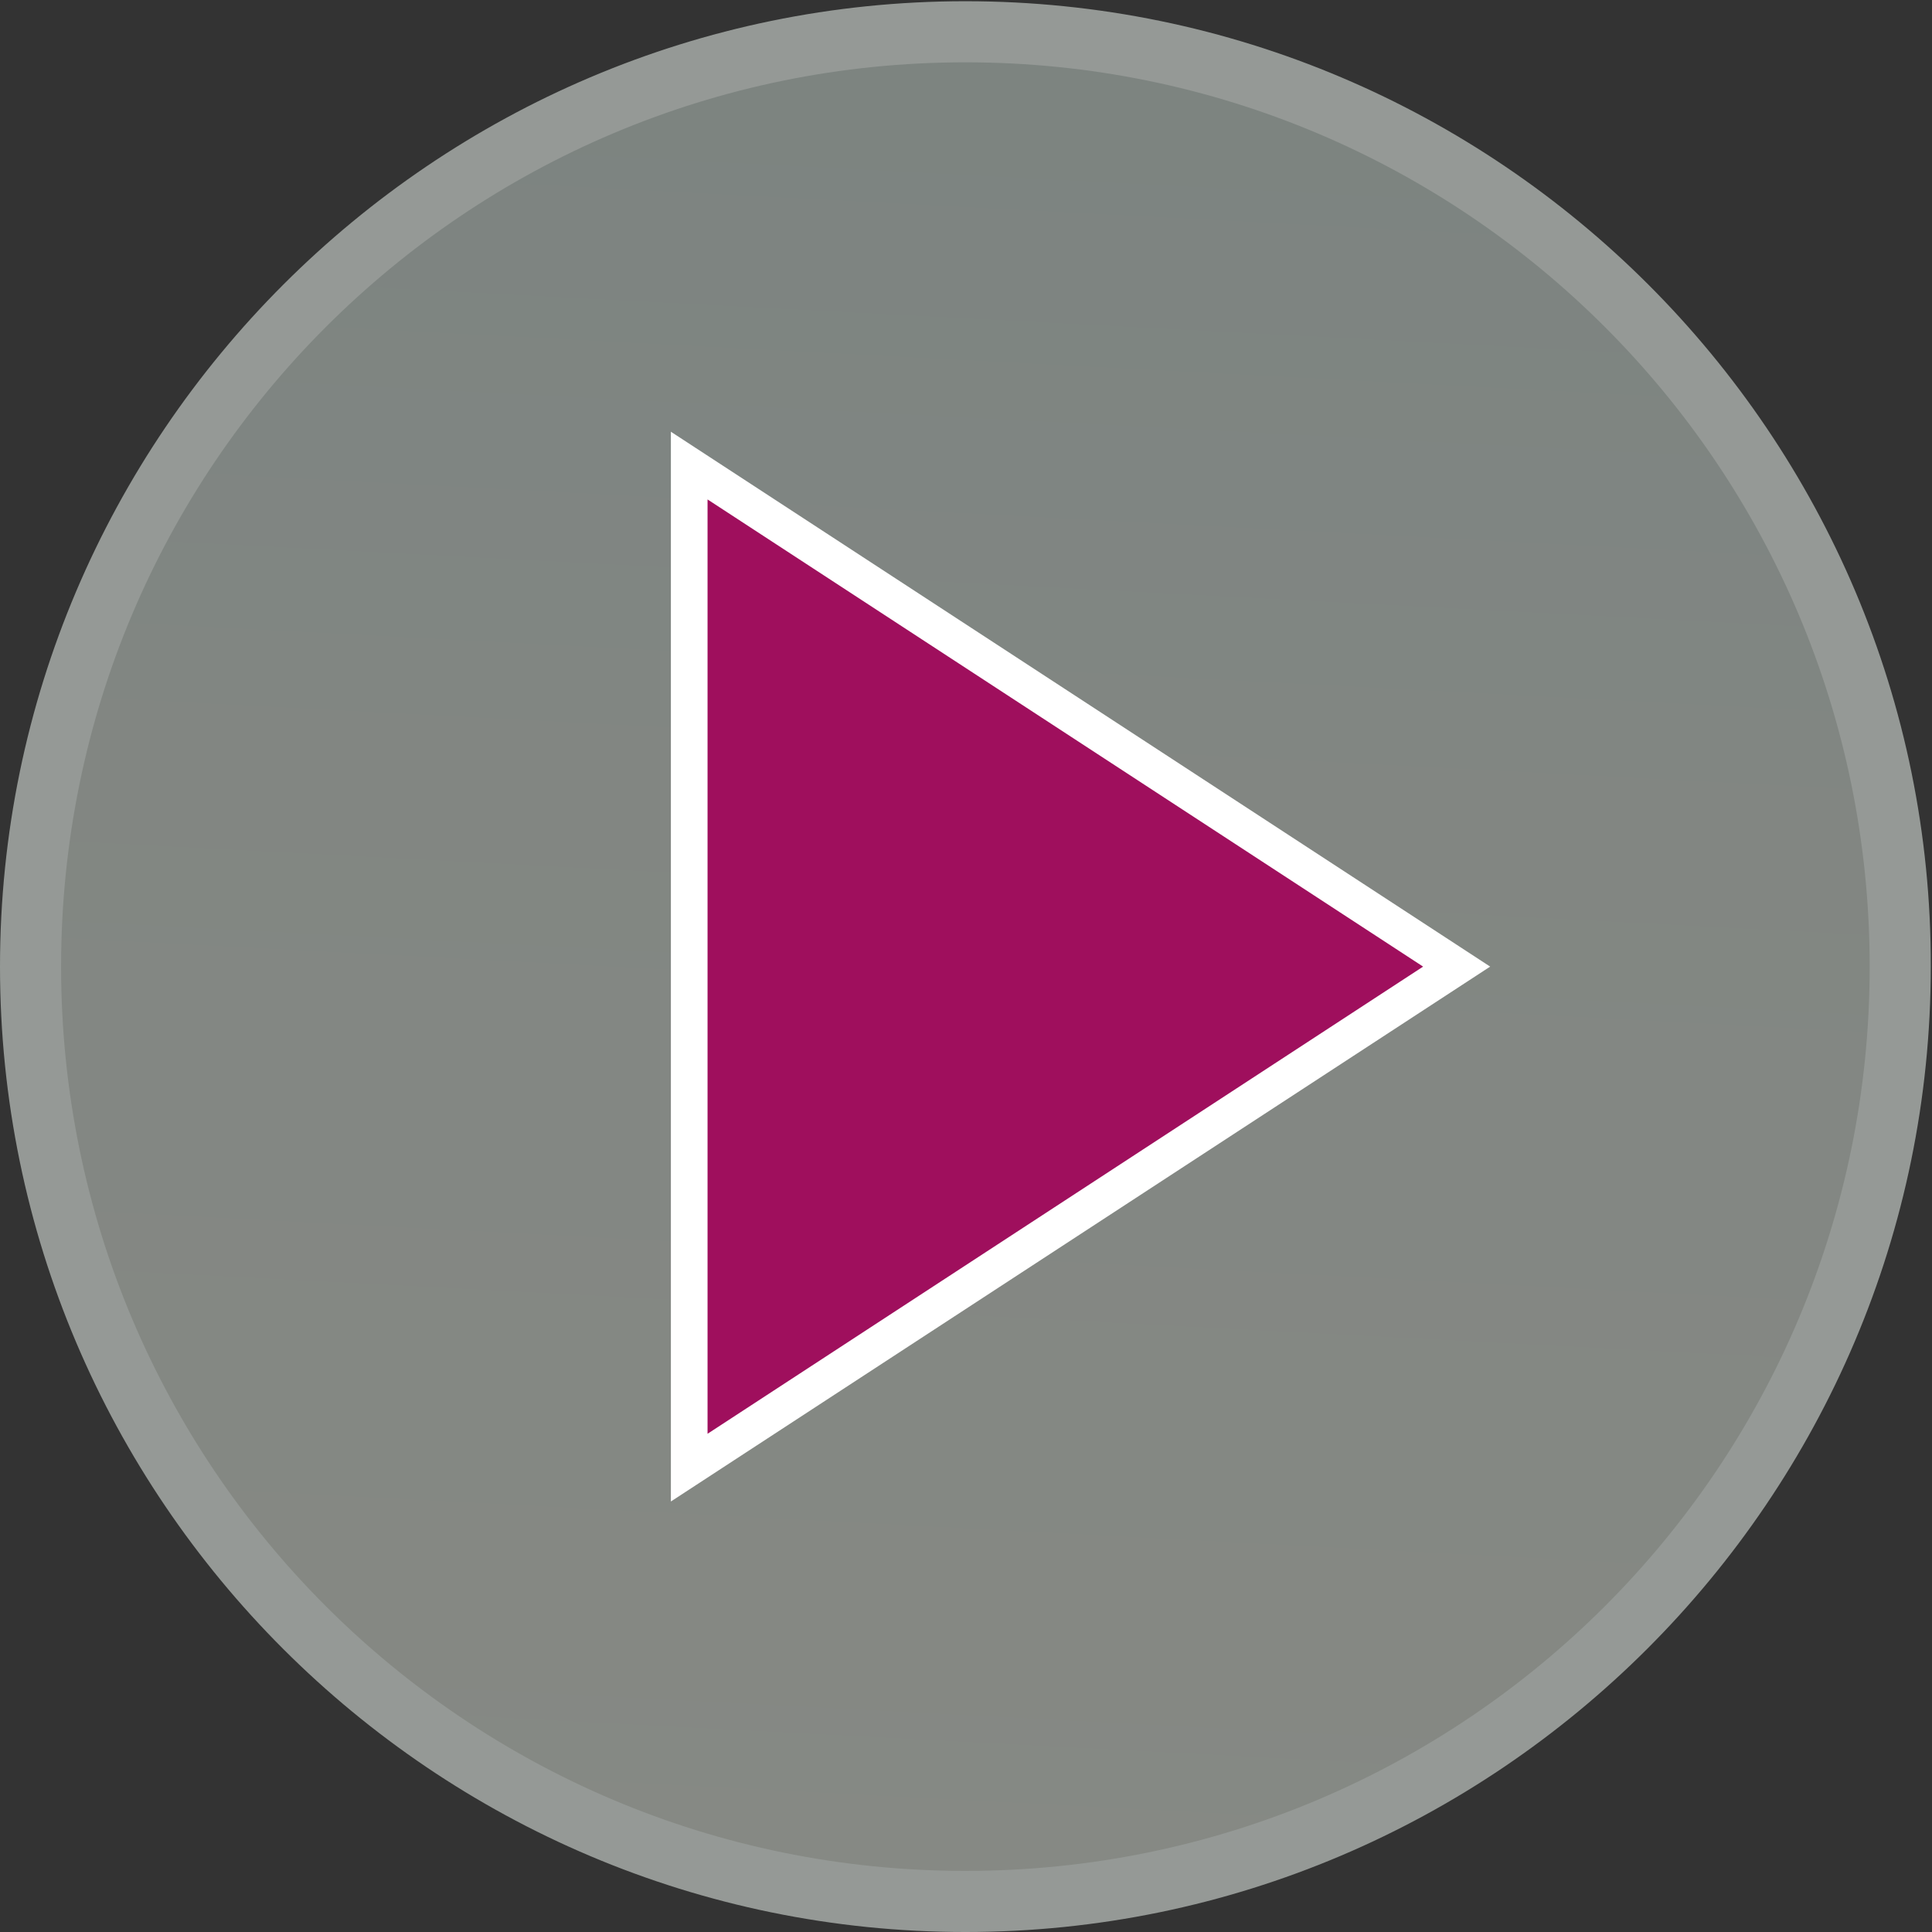
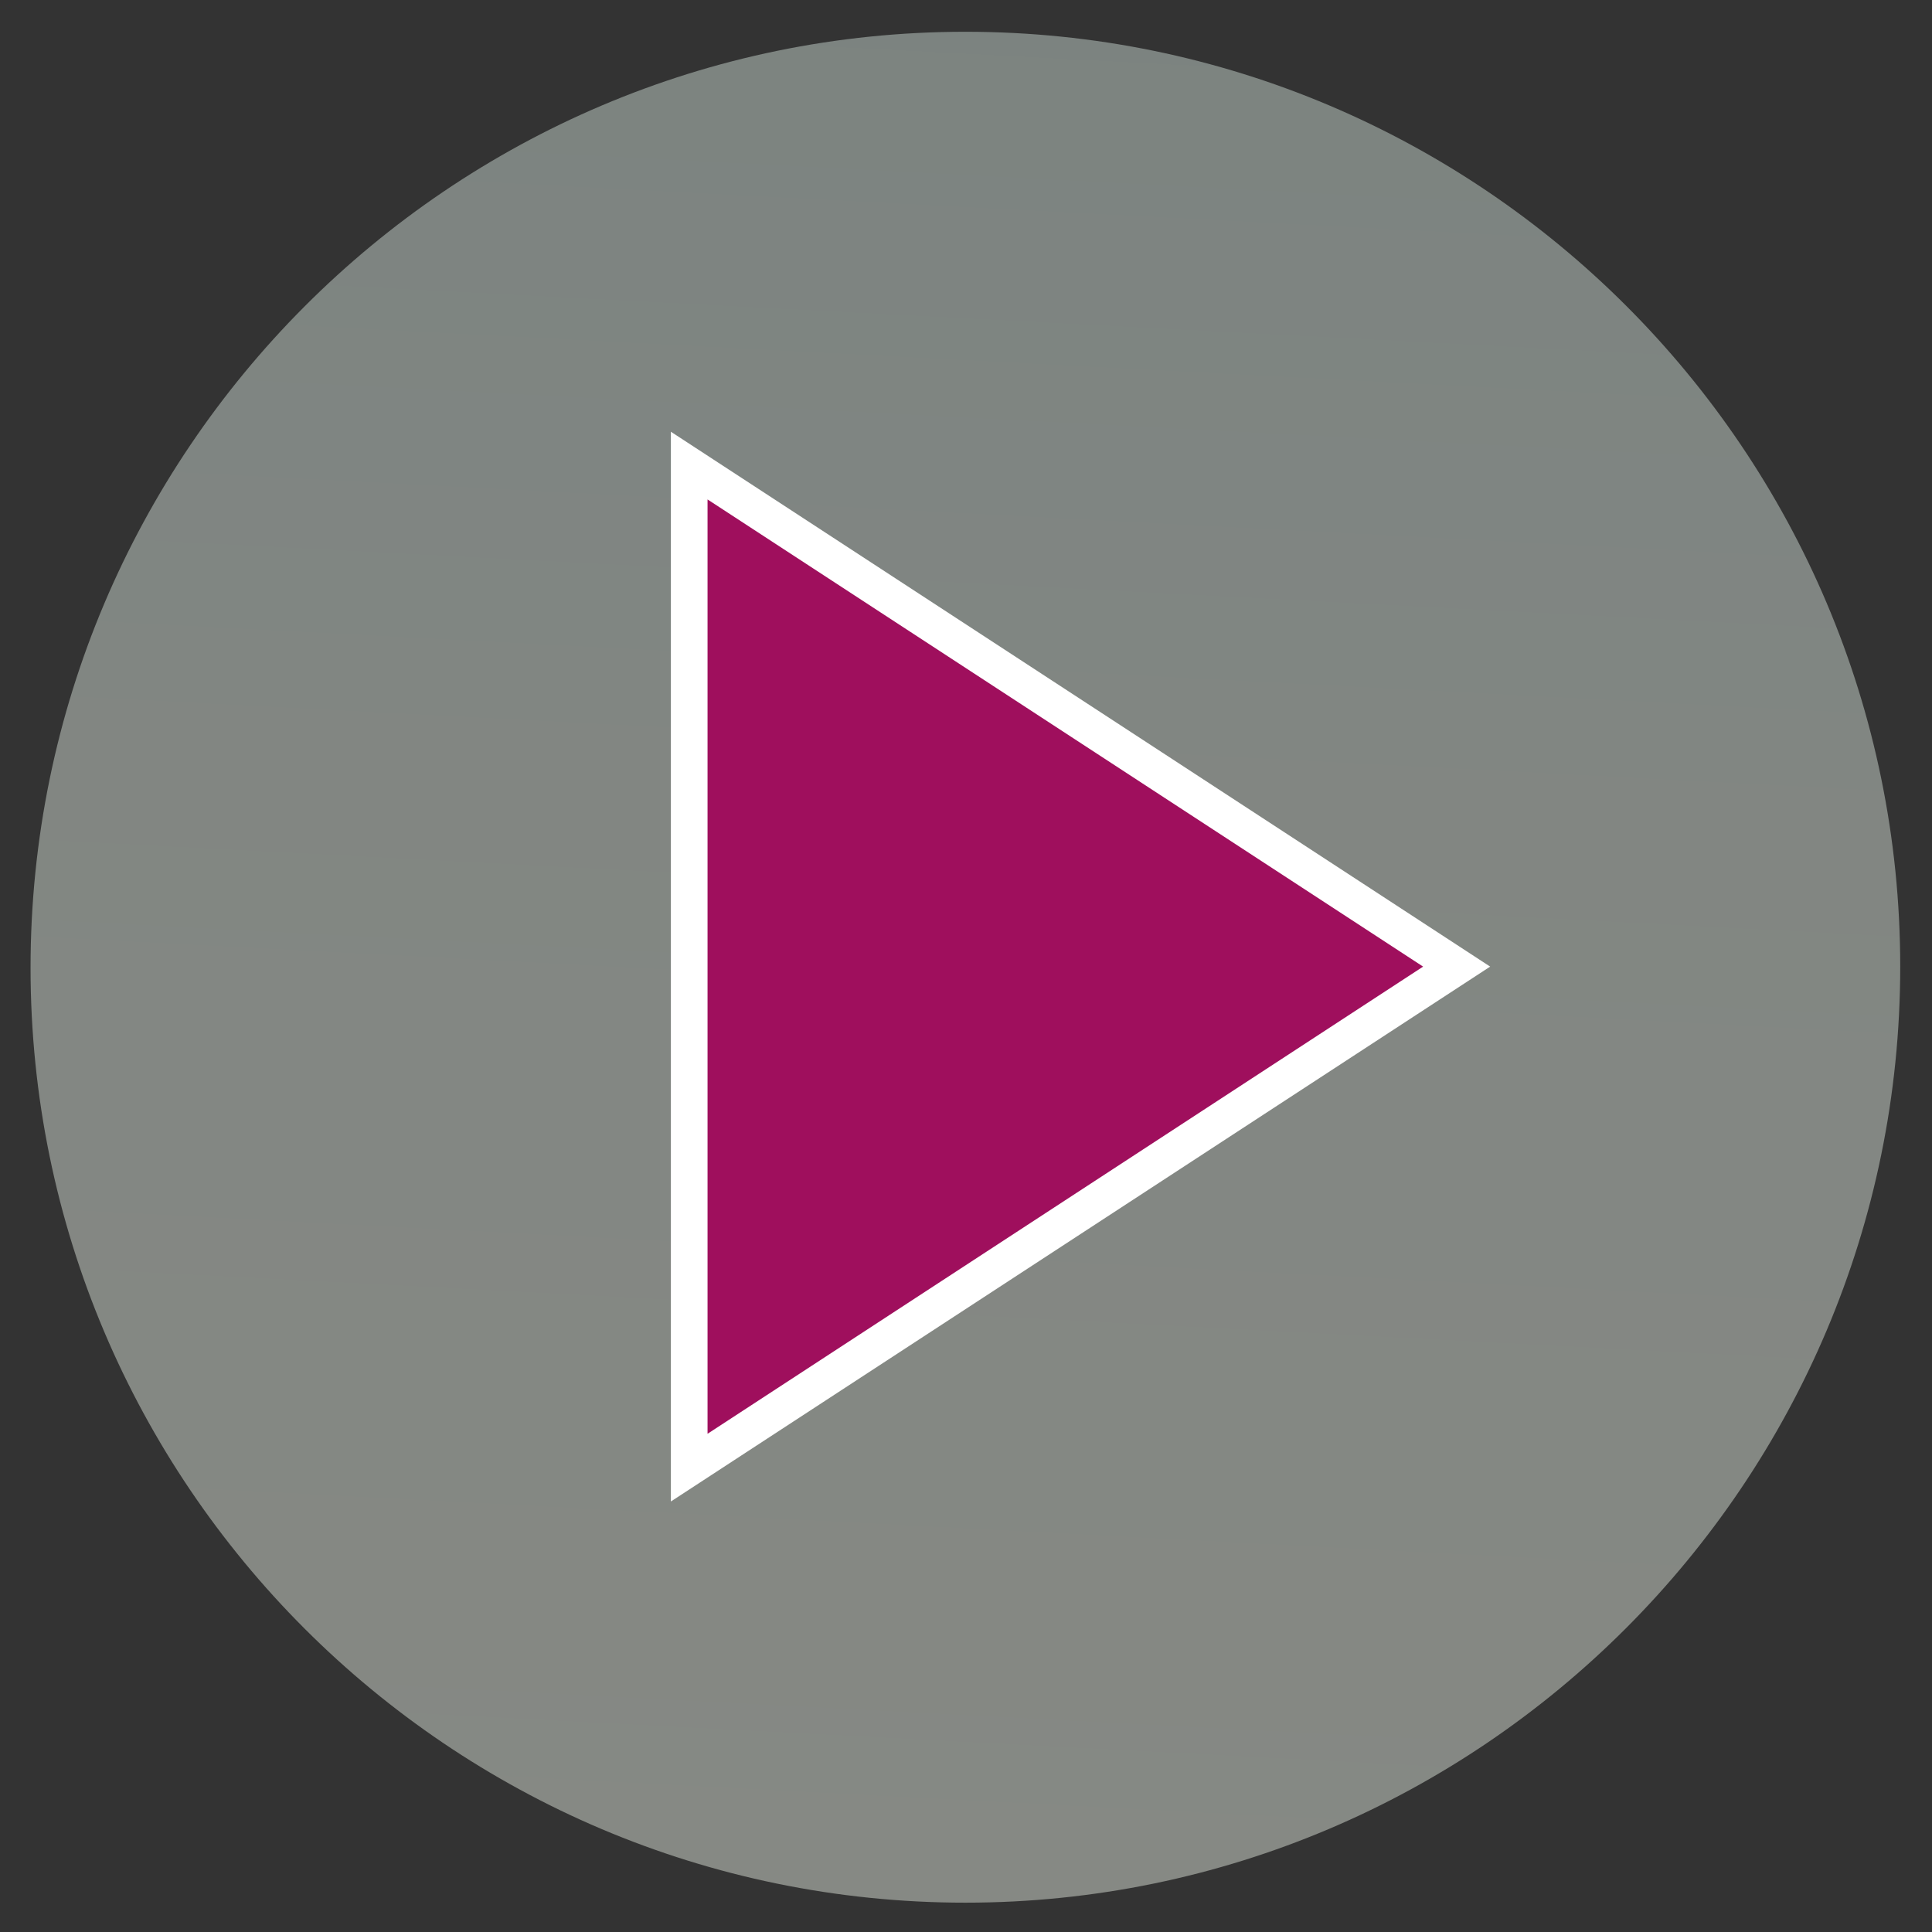
<svg xmlns="http://www.w3.org/2000/svg" version="1.1" id="Capa_1" x="0px" y="0px" viewBox="0 0 158.1 158.1" style="enable-background:new 0 0 158.1 158.1;" xml:space="preserve">
  <rect x="0" y="0" width="158.1" height="158.1" fill="#333333" stroke="none" />
  <style type="text/css">
	.st0{opacity:0.51;}
	.st1{fill:url(#SVGID_1_);}
	.st2{fill:#F3FCF5;}
	.st3{fill:#9F0F5D;stroke:#FFFFFF;stroke-width:3;stroke-miterlimit:10;}
</style>
  <g>
    <g class="st0">
      <linearGradient id="SVGID_1_" gradientUnits="userSpaceOnUse" x1="64.081" y1="-207.31" x2="106.192" y2="600.237" gradientTransform="matrix(1 0 0 -1 0 157.89)">
        <stop offset="5.858603e-02" style="stop-color:#DCDFD3" />
        <stop offset="0.222" style="stop-color:#D8DDD2" />
        <stop offset="0.373" style="stop-color:#CDD6CE" />
        <stop offset="0.52" style="stop-color:#BACBC8" />
        <stop offset="0.663" style="stop-color:#A0BBBF" />
        <stop offset="0.804" style="stop-color:#7EA7B4" />
        <stop offset="0.942" style="stop-color:#558EA7" />
        <stop offset="0.984" style="stop-color:#4786A2" />
      </linearGradient>
      <path class="st1" d="M79,155.7c-42.2,0-76.5-34.3-76.5-76.5S36.8,2.6,79,2.6s76.5,34.3,76.5,76.5S121.2,155.7,79,155.7z" />
-       <path class="st2" d="M79,5.1c40.9,0,74,33.1,74,74s-33.1,74-74,74S5,120,5,79.1S38.1,5.1,79,5.1 M79,0.1c-43.5,0-79,35.5-79,79    c0,43.6,35.5,79,79,79s79-35.5,79-79C158.1,35.6,122.6,0.1,79,0.1L79,0.1z" />
    </g>
    <g>
      <polygon class="st3" points="56.4,38.1 119.2,79.1 56.4,120.1   " />
    </g>
  </g>
</svg>